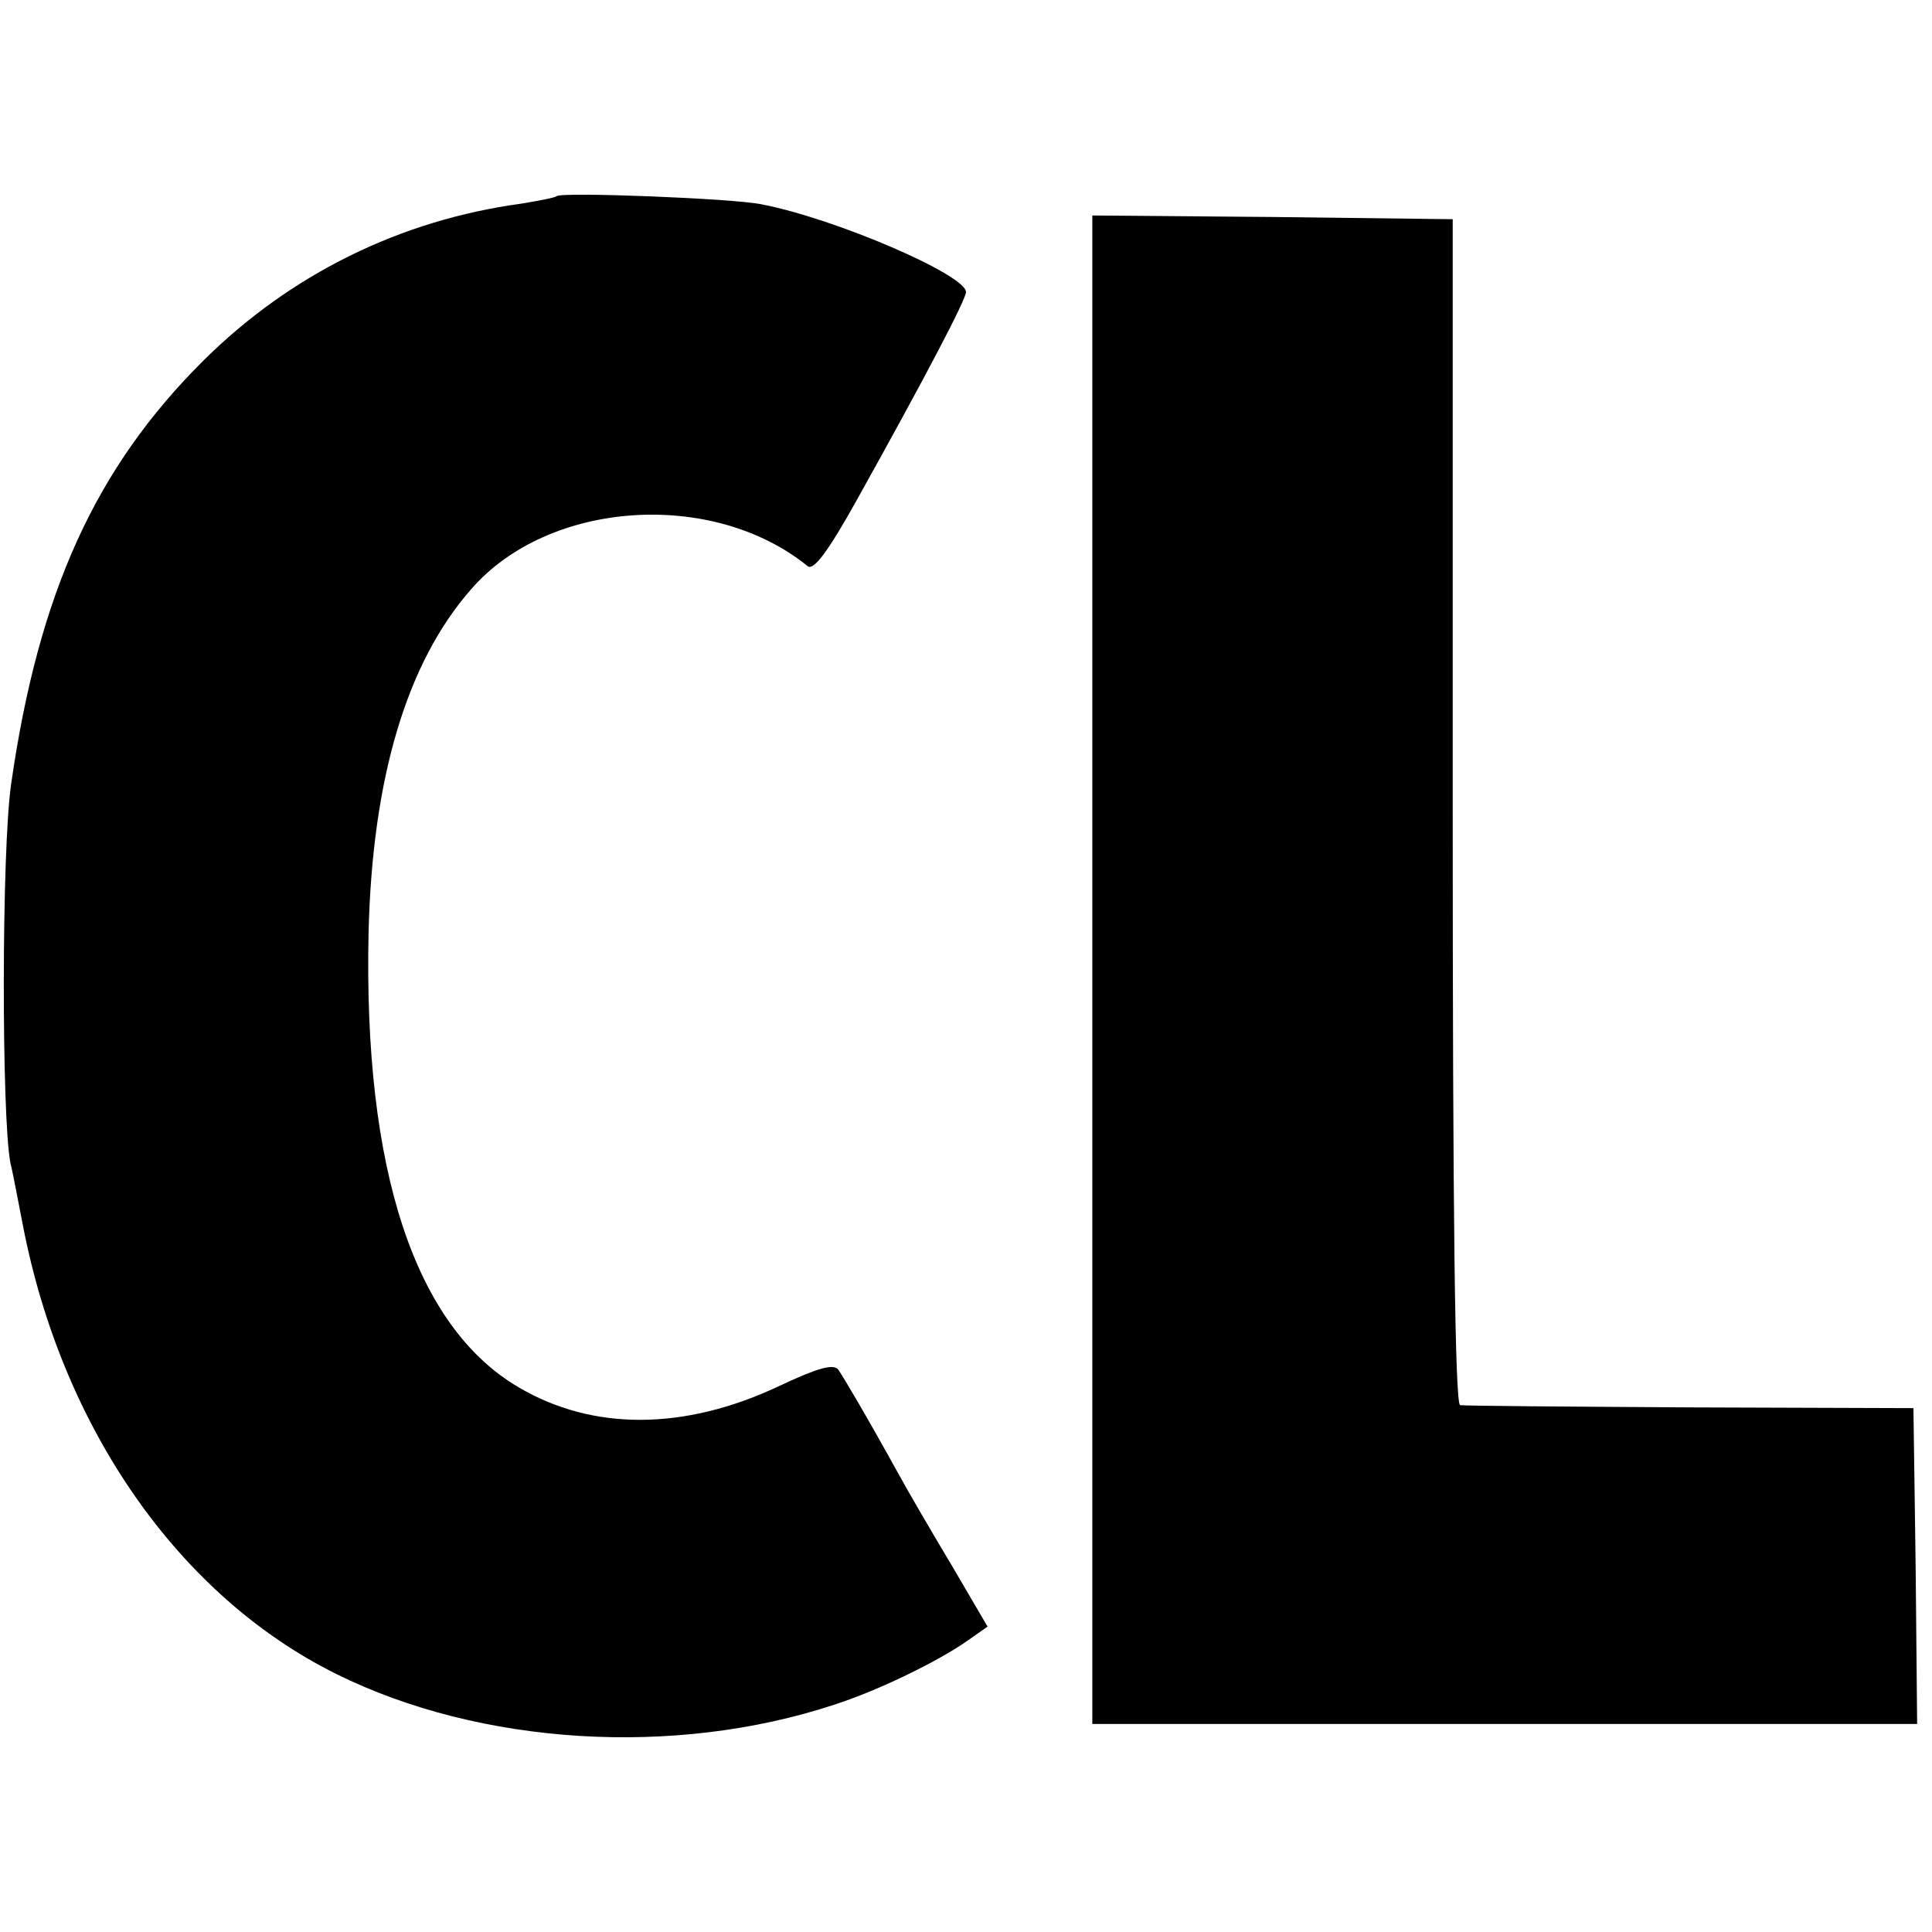
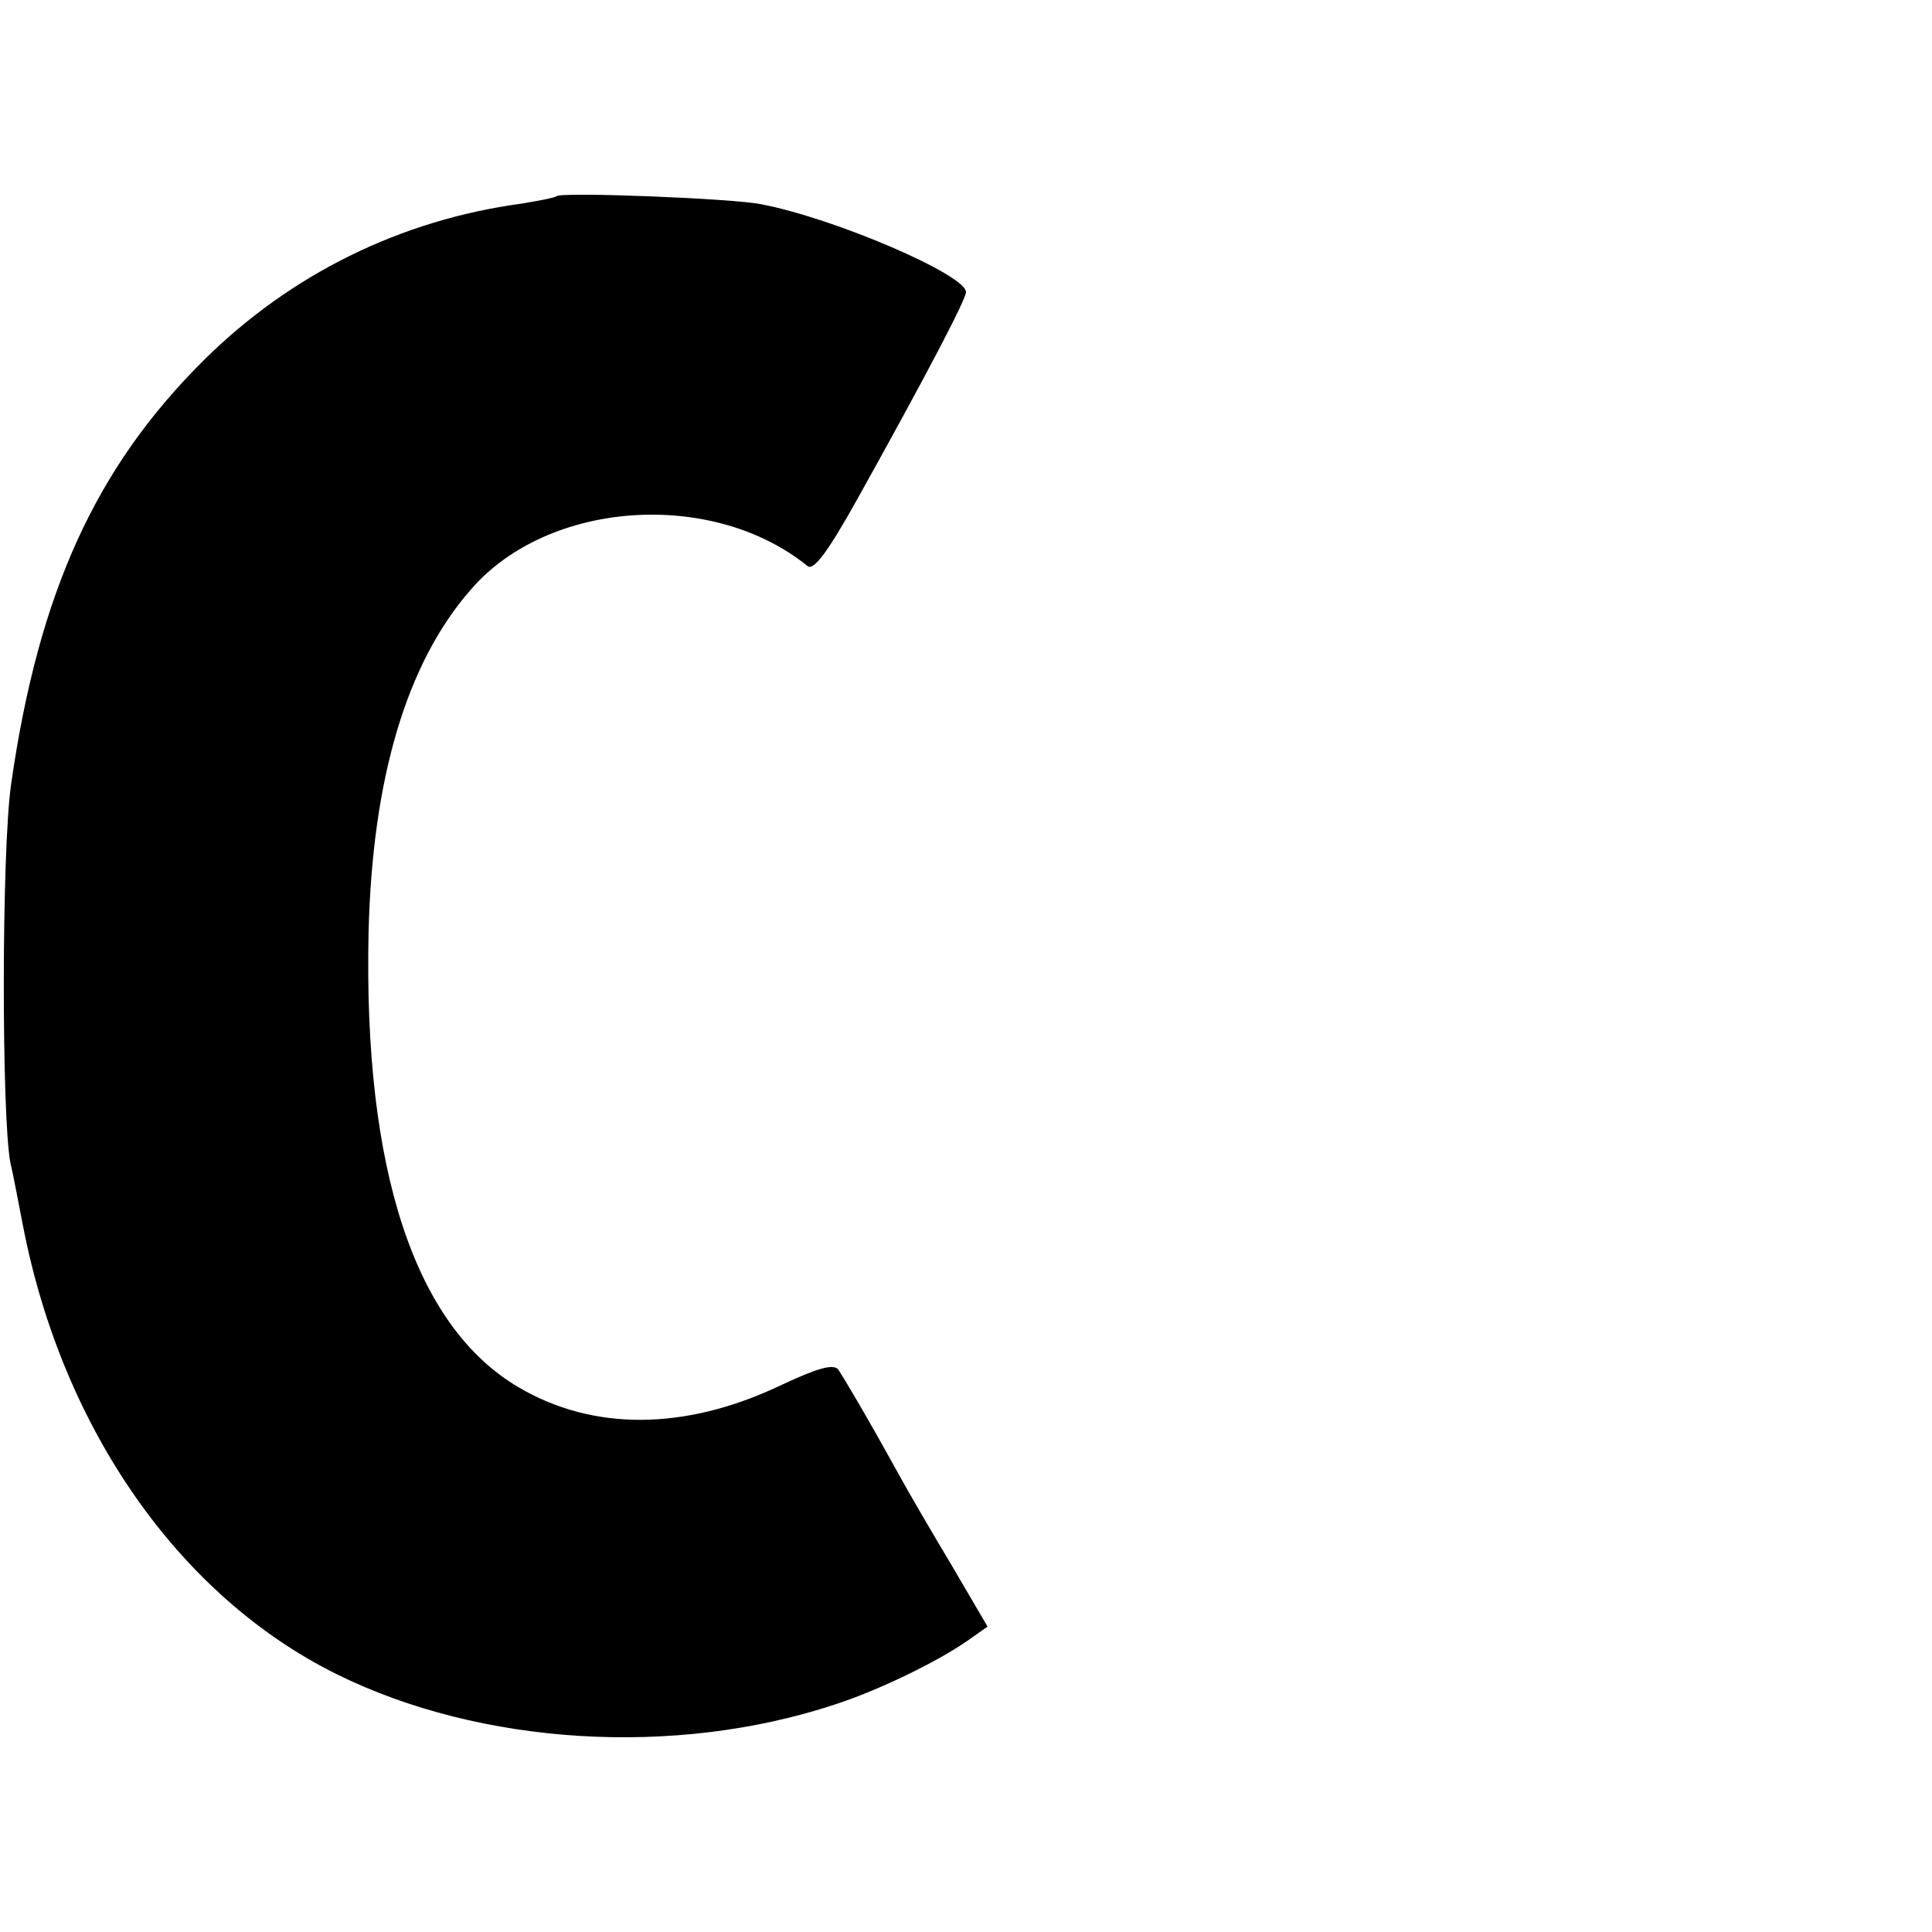
<svg xmlns="http://www.w3.org/2000/svg" version="1.0" width="260pt" height="260pt" viewBox="0 0 260 260" preserveAspectRatio="xMidYMid meet">
  <g transform="translate(0,260) scale(0.1,-0.1)" fill="#000000" stroke="none">
-     <path d="M749 2336 c-2 -2 -23 -6 -47 -10 -163 -22 -311 -95 -428 -211 -145 -144 -222 -312 -259 -570 -13 -90 -13 -447 -1 -510 4 -16 11 -55 17 -85 53 -273 210 -498 422 -603 194 -96 455 -112 670 -41 59 19 139 58 179 86 l27 19 -48 82 c-27 45 -59 100 -71 122 -47 85 -74 130 -82 142 -7 8 -28 2 -81 -23 -126 -59 -249 -60 -349 -1 -140 82 -209 293 -202 612 5 207 51 363 138 462 104 120 325 135 453 31 8 -6 27 19 66 89 92 165 147 270 147 280 0 23 -176 99 -275 118 -37 8 -270 17 -276 11z" />
-     <path d="M1470 1295 l0 -1015 555 0 555 0 -2 212 -3 213 -300 1 c-165 1 -305 2 -310 3 -7 1 -10 261 -10 799 l0 797 -243 3 -242 2 0 -1015z" />
+     <path d="M749 2336 c-2 -2 -23 -6 -47 -10 -163 -22 -311 -95 -428 -211 -145 -144 -222 -312 -259 -570 -13 -90 -13 -447 -1 -510 4 -16 11 -55 17 -85 53 -273 210 -498 422 -603 194 -96 455 -112 670 -41 59 19 139 58 179 86 l27 19 -48 82 c-27 45 -59 100 -71 122 -47 85 -74 130 -82 142 -7 8 -28 2 -81 -23 -126 -59 -249 -60 -349 -1 -140 82 -209 293 -202 612 5 207 51 363 138 462 104 120 325 135 453 31 8 -6 27 19 66 89 92 165 147 270 147 280 0 23 -176 99 -275 118 -37 8 -270 17 -276 11" />
  </g>
</svg>